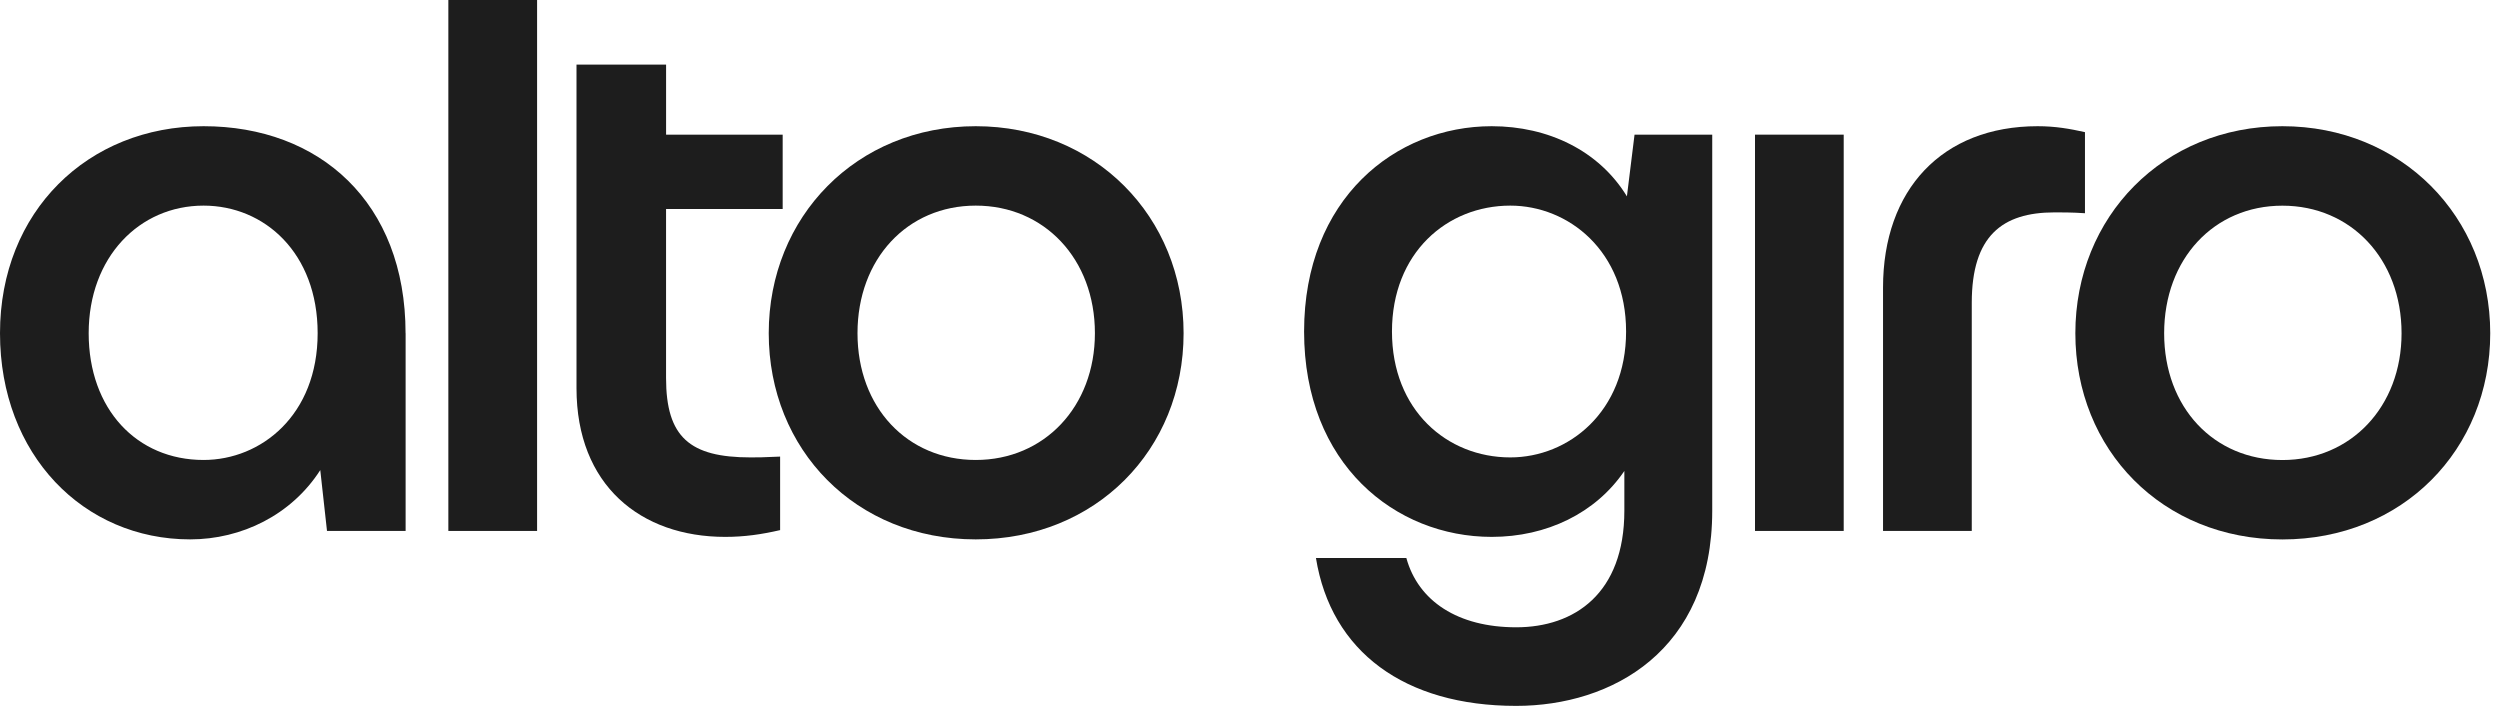
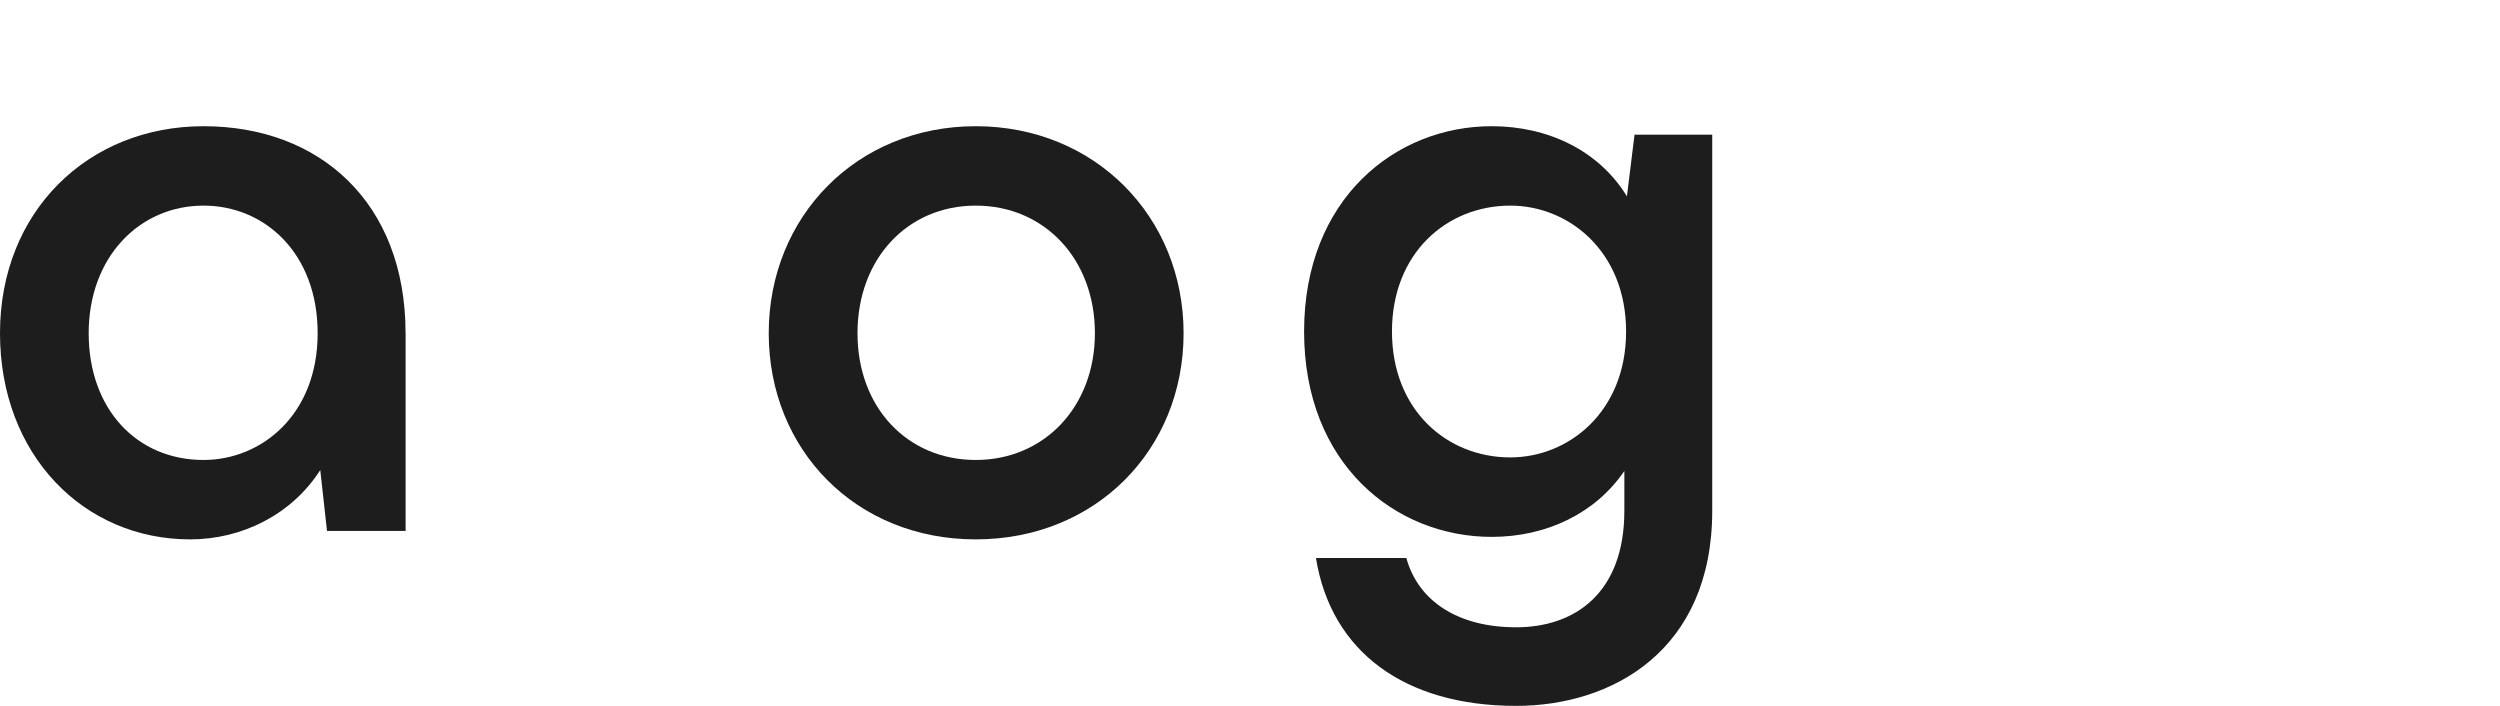
<svg xmlns="http://www.w3.org/2000/svg" width="85" height="24" viewBox="0 0 85 24" fill="none">
  <path d="M13.791 11.329V18.052H11.118L10.889 15.983C9.912 17.506 8.217 18.339 6.464 18.339C2.844 18.339 0 15.467 0 11.329C0 7.191 2.989 4.291 6.923 4.291C10.858 4.291 13.789 6.876 13.789 11.329M10.8 11.329C10.8 8.599 8.99 6.991 6.921 6.991C4.738 6.991 3.015 8.744 3.015 11.329C3.015 13.914 4.653 15.639 6.921 15.639C8.876 15.639 10.8 14.116 10.8 11.329Z" fill="#1D1D1D" />
-   <path d="M18.261 0H15.244V18.052H18.261V0Z" fill="#1D1D1D" />
-   <path d="M26.61 7.106H22.646V12.852C22.646 14.863 23.451 15.552 25.52 15.552C25.749 15.552 25.951 15.552 26.524 15.524V18.024C25.892 18.169 25.318 18.254 24.657 18.254C21.783 18.254 19.601 16.501 19.601 13.198V2.196H22.647V4.578H26.611V7.106H26.61Z" fill="#1D1D1D" />
  <path d="M26.137 11.329C26.137 7.365 29.125 4.291 33.175 4.291C37.224 4.291 40.242 7.365 40.242 11.329C40.242 15.293 37.254 18.339 33.175 18.339C29.096 18.339 26.137 15.293 26.137 11.329ZM37.227 11.329C37.227 8.801 35.503 6.991 33.176 6.991C30.85 6.991 29.155 8.801 29.155 11.329C29.155 13.857 30.85 15.639 33.176 15.639C35.503 15.639 37.227 13.829 37.227 11.329Z" fill="#1D1D1D" />
  <path d="M55.574 4.578H58.216V17.364C58.216 22.133 54.798 24 51.55 24C47.758 24 45.258 22.161 44.742 18.972H47.816C48.219 20.438 49.568 21.328 51.55 21.328C53.532 21.328 55.228 20.179 55.228 17.364V16.013C54.251 17.449 52.585 18.254 50.718 18.254C47.442 18.254 44.339 15.783 44.339 11.273C44.339 6.763 47.442 4.291 50.718 4.291C52.642 4.291 54.367 5.124 55.315 6.676L55.574 4.58V4.578ZM55.287 11.272C55.287 8.542 53.333 6.991 51.35 6.991C49.196 6.991 47.327 8.599 47.327 11.272C47.327 13.944 49.195 15.552 51.35 15.552C53.333 15.552 55.287 14.001 55.287 11.272Z" fill="#1D1D1D" />
-   <path d="M62.686 4.578H59.67V18.052H62.686V4.578Z" fill="#1D1D1D" />
-   <path d="M64.023 18.052V9.778C64.023 6.445 66.035 4.291 69.281 4.291C69.884 4.291 70.373 4.378 70.889 4.493V7.25C70.451 7.219 70.056 7.221 69.855 7.221C68.074 7.221 67.04 8.026 67.04 10.294V18.052H64.023Z" fill="#1D1D1D" />
-   <path d="M70.562 11.331C70.562 7.367 73.551 4.291 77.6 4.291C81.65 4.291 84.668 7.365 84.668 11.331C84.668 15.296 81.679 18.341 77.6 18.341C73.521 18.341 70.562 15.295 70.562 11.331ZM81.653 11.331C81.653 8.803 79.928 6.993 77.602 6.993C75.276 6.993 73.581 8.803 73.581 11.331C73.581 13.859 75.276 15.641 77.602 15.641C79.928 15.641 81.653 13.831 81.653 11.331Z" fill="#1D1D1D" />
</svg>